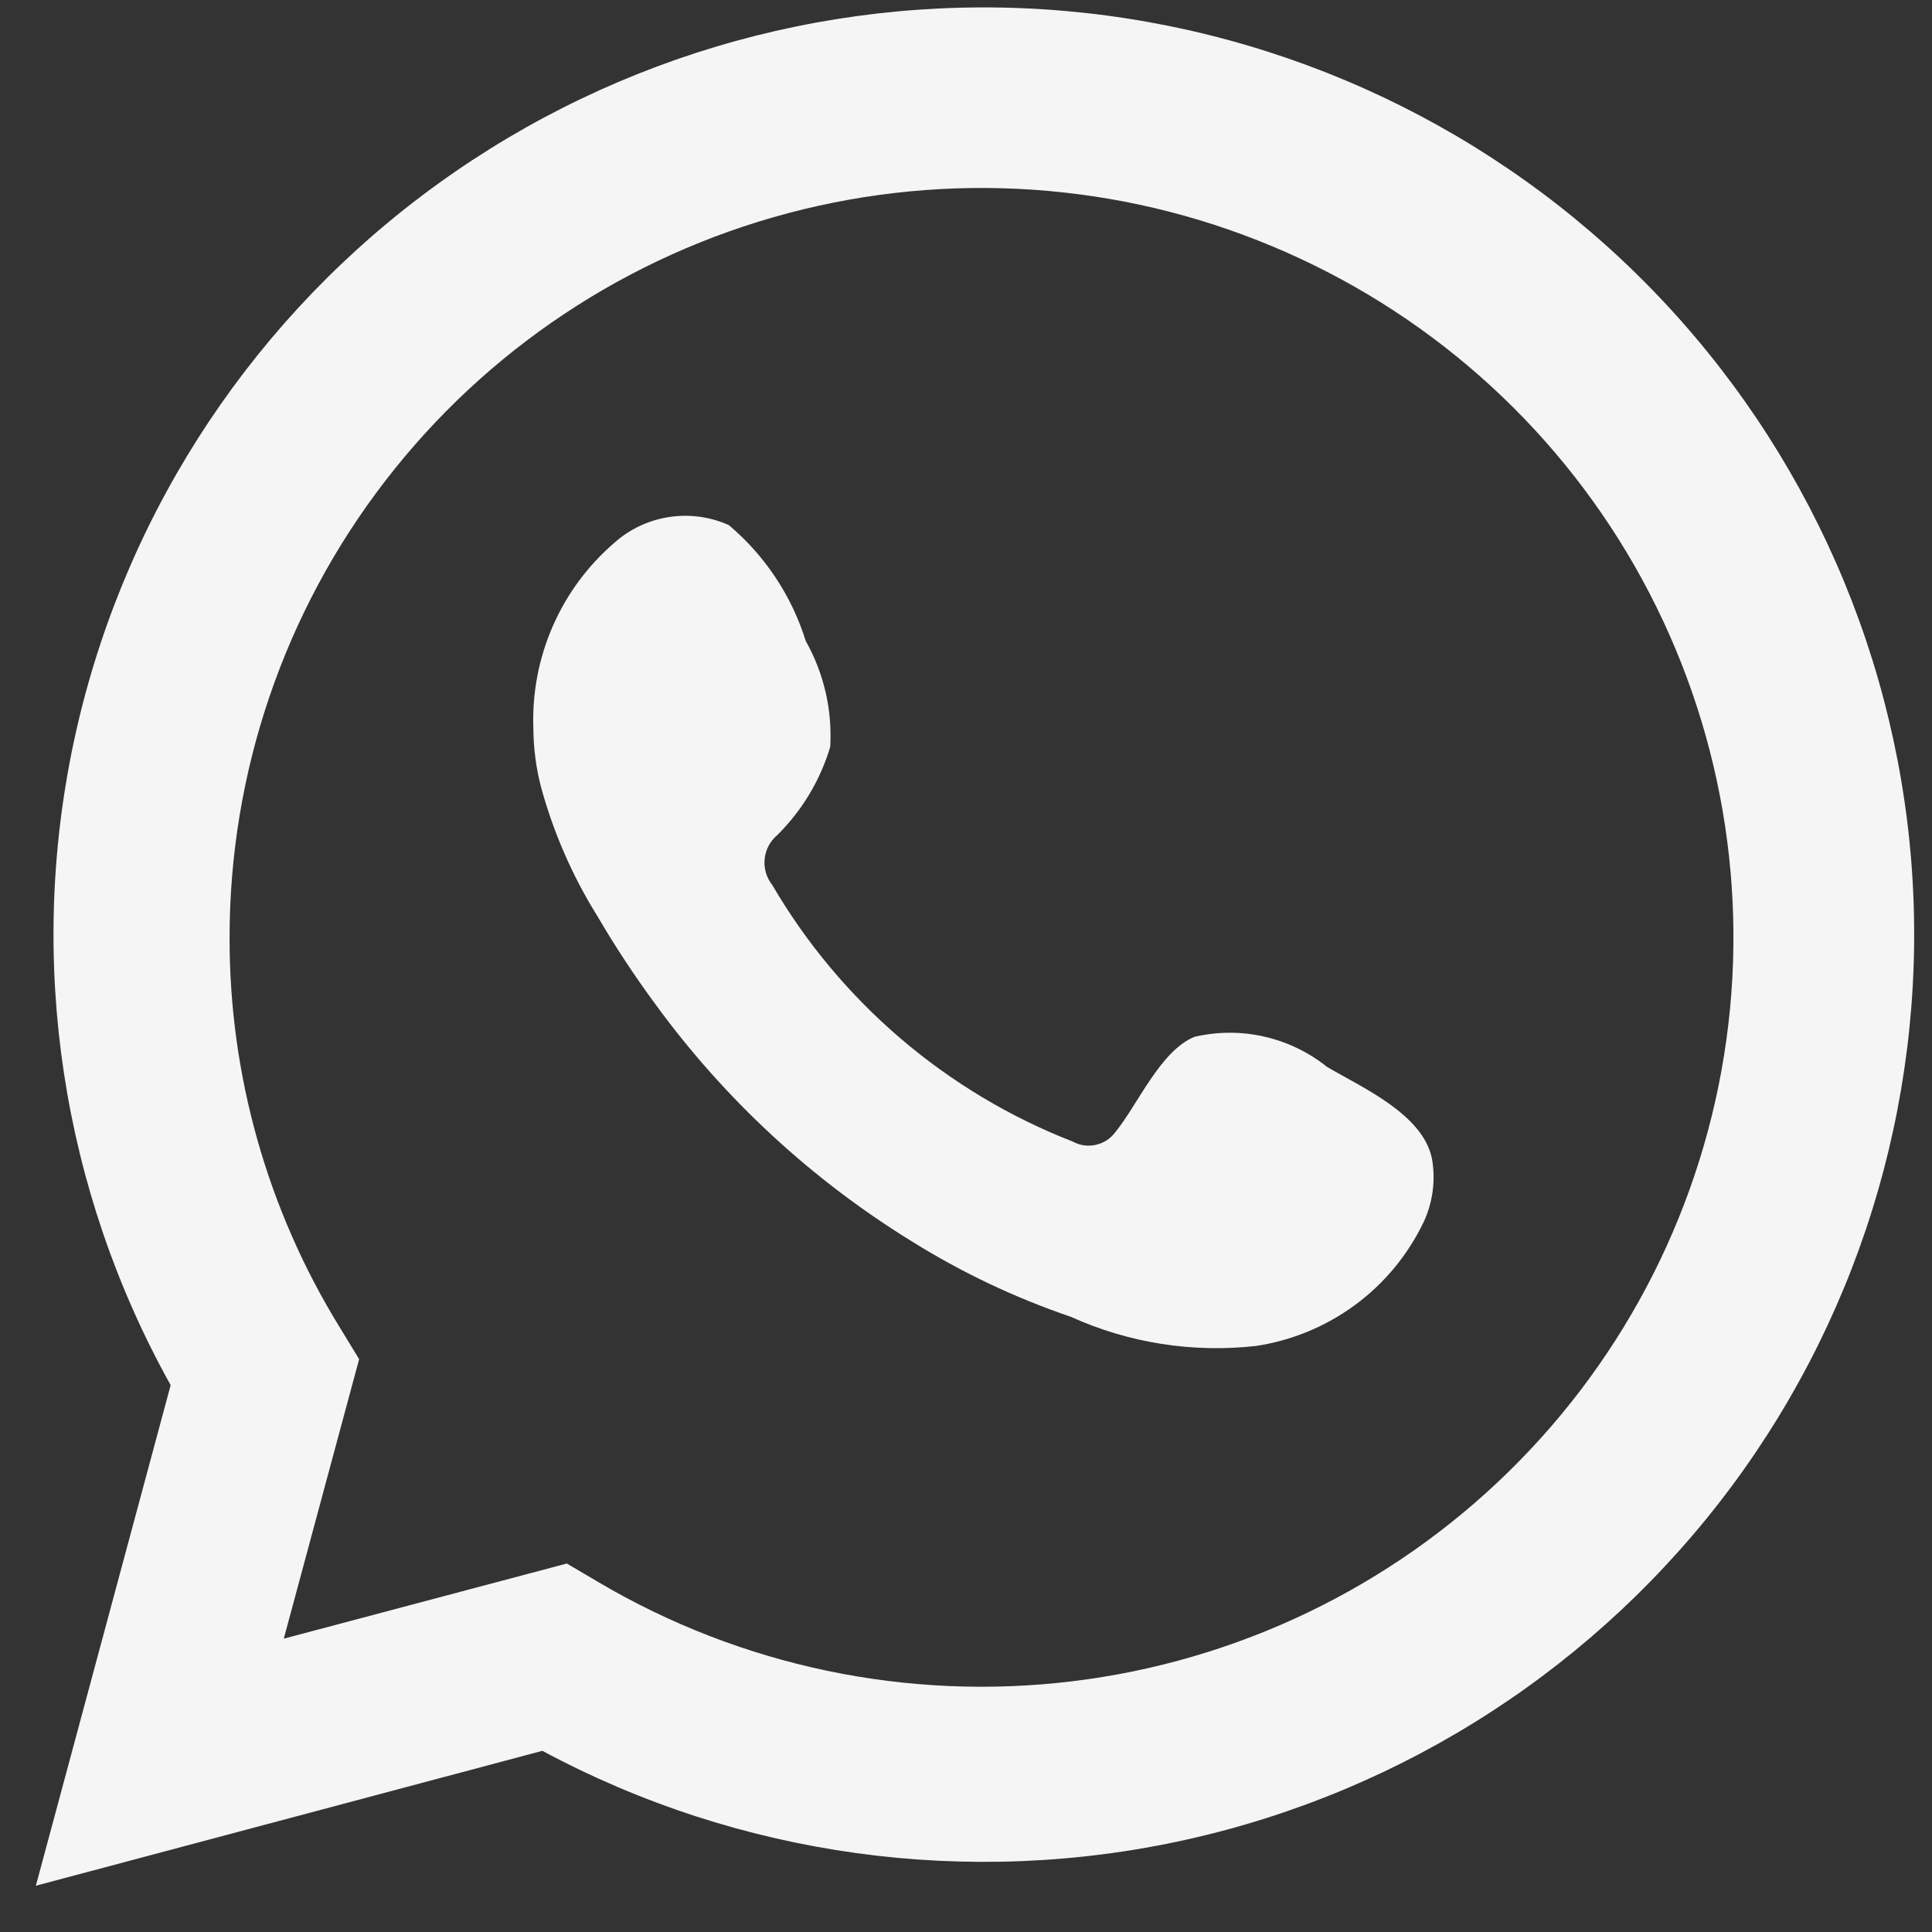
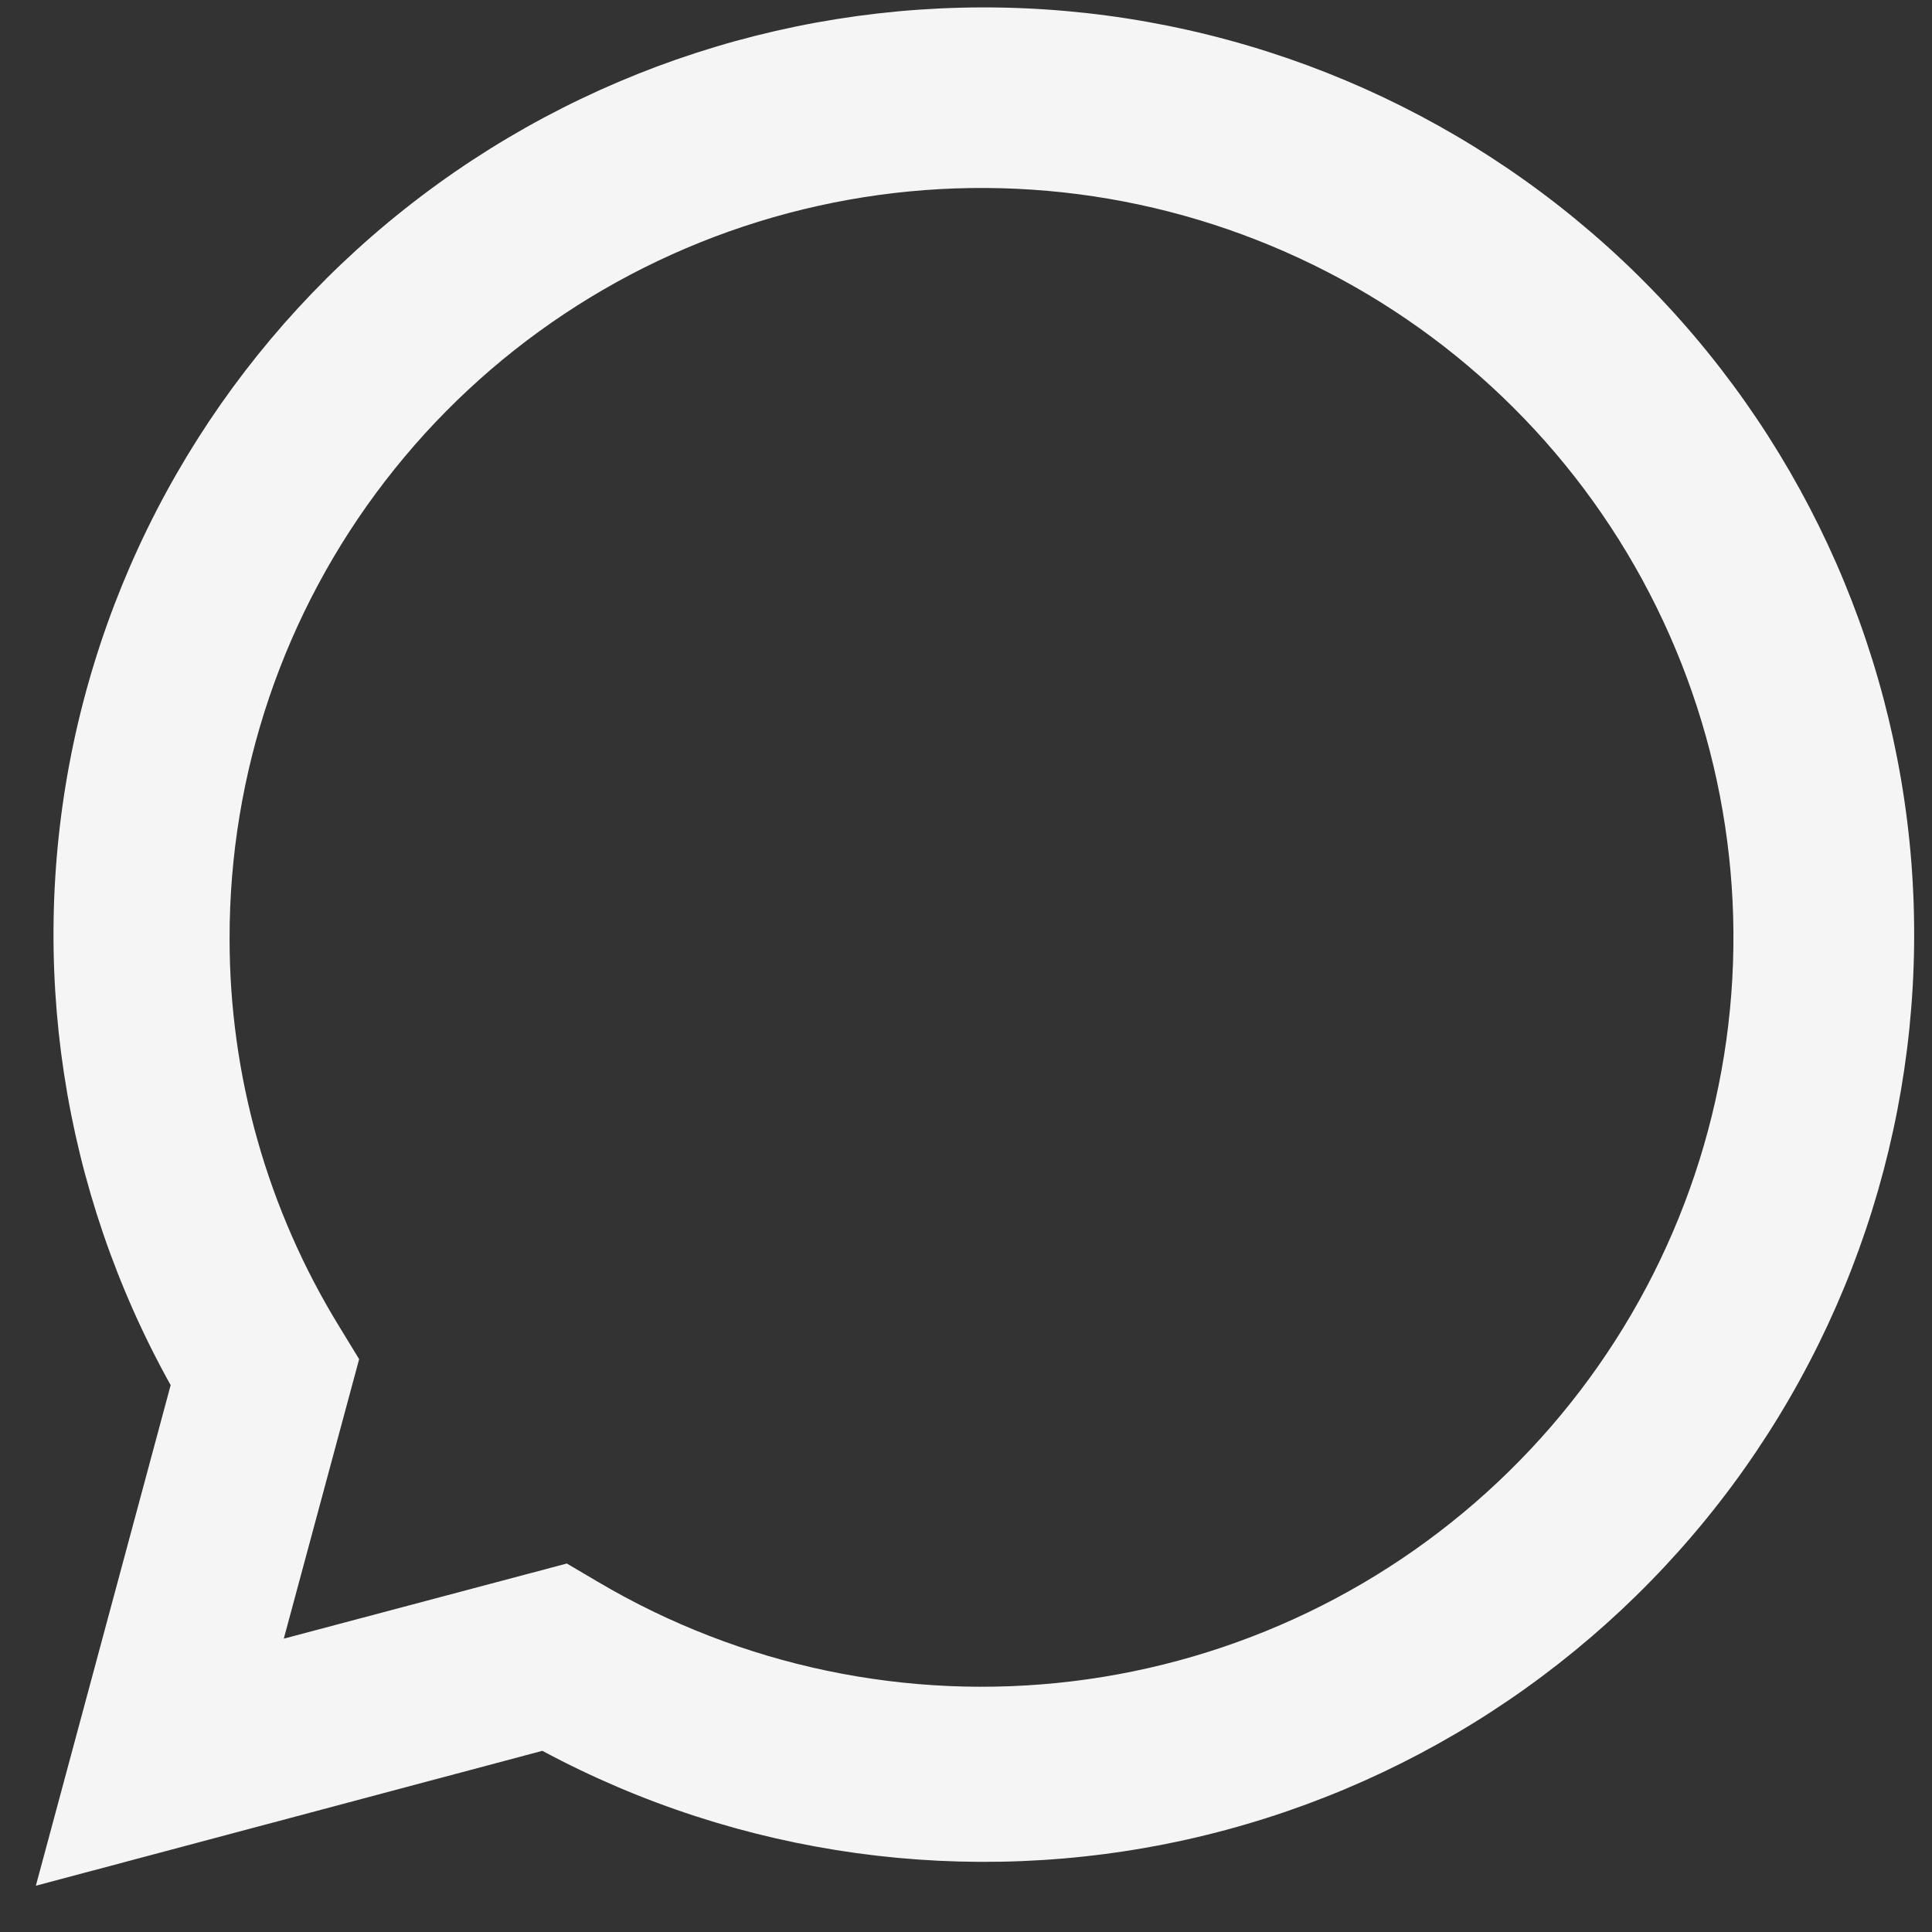
<svg xmlns="http://www.w3.org/2000/svg" width="18" height="18" viewBox="0 0 18 18" fill="none">
  <rect x="0" y="0" width="18" height="18" fill="#333333" stroke="none" />
  <path d="M0.334 17.569L1.59 12.905C0.577 11.088 0.255 8.968 0.683 6.933C1.112 4.899 2.262 3.086 3.923 1.829C5.584 0.571 7.645 -0.047 9.726 0.087C11.808 0.222 13.771 1.1 15.255 2.56C16.74 4.021 17.646 5.966 17.808 8.038C17.969 10.111 17.376 12.172 16.136 13.844C14.895 15.515 13.092 16.685 11.056 17.139C9.021 17.592 6.889 17.298 5.053 16.312L0.334 17.569ZM5.281 14.567L5.573 14.739C6.903 15.525 8.456 15.85 9.991 15.664C11.525 15.478 12.955 14.791 14.057 13.71C15.159 12.63 15.872 11.216 16.084 9.69C16.296 8.164 15.995 6.611 15.229 5.272C14.463 3.934 13.274 2.886 11.847 2.292C10.421 1.697 8.837 1.59 7.343 1.986C5.849 2.382 4.529 3.26 3.588 4.482C2.646 5.704 2.137 7.203 2.139 8.743C2.138 10.021 2.493 11.274 3.163 12.363L3.346 12.663L2.644 15.267L5.281 14.567Z" fill="#F5F5F5" />
-   <path fill-rule="evenodd" clip-rule="evenodd" d="M12.365 9.941C12.194 9.804 11.994 9.707 11.779 9.658C11.565 9.609 11.342 9.61 11.128 9.66C10.807 9.793 10.599 10.296 10.391 10.548C10.347 10.608 10.283 10.65 10.21 10.666C10.137 10.683 10.061 10.672 9.995 10.636C8.818 10.177 7.831 9.334 7.195 8.245C7.141 8.177 7.115 8.091 7.124 8.004C7.132 7.918 7.174 7.838 7.24 7.782C7.472 7.553 7.642 7.27 7.735 6.958C7.755 6.614 7.676 6.272 7.507 5.972C7.376 5.551 7.127 5.176 6.79 4.892C6.615 4.814 6.422 4.788 6.234 4.817C6.045 4.846 5.869 4.928 5.726 5.055C5.478 5.268 5.282 5.533 5.151 5.832C5.02 6.131 4.958 6.455 4.969 6.781C4.97 6.963 4.993 7.146 5.038 7.323C5.153 7.749 5.33 8.156 5.563 8.531C5.731 8.818 5.914 9.096 6.112 9.364C6.755 10.244 7.563 10.991 8.491 11.563C8.957 11.854 9.455 12.091 9.976 12.268C10.516 12.513 11.113 12.606 11.702 12.54C12.038 12.489 12.356 12.357 12.629 12.155C12.902 11.953 13.12 11.687 13.266 11.381C13.351 11.196 13.377 10.989 13.34 10.789C13.251 10.38 12.702 10.138 12.365 9.941Z" fill="#F5F5F5" />
</svg>